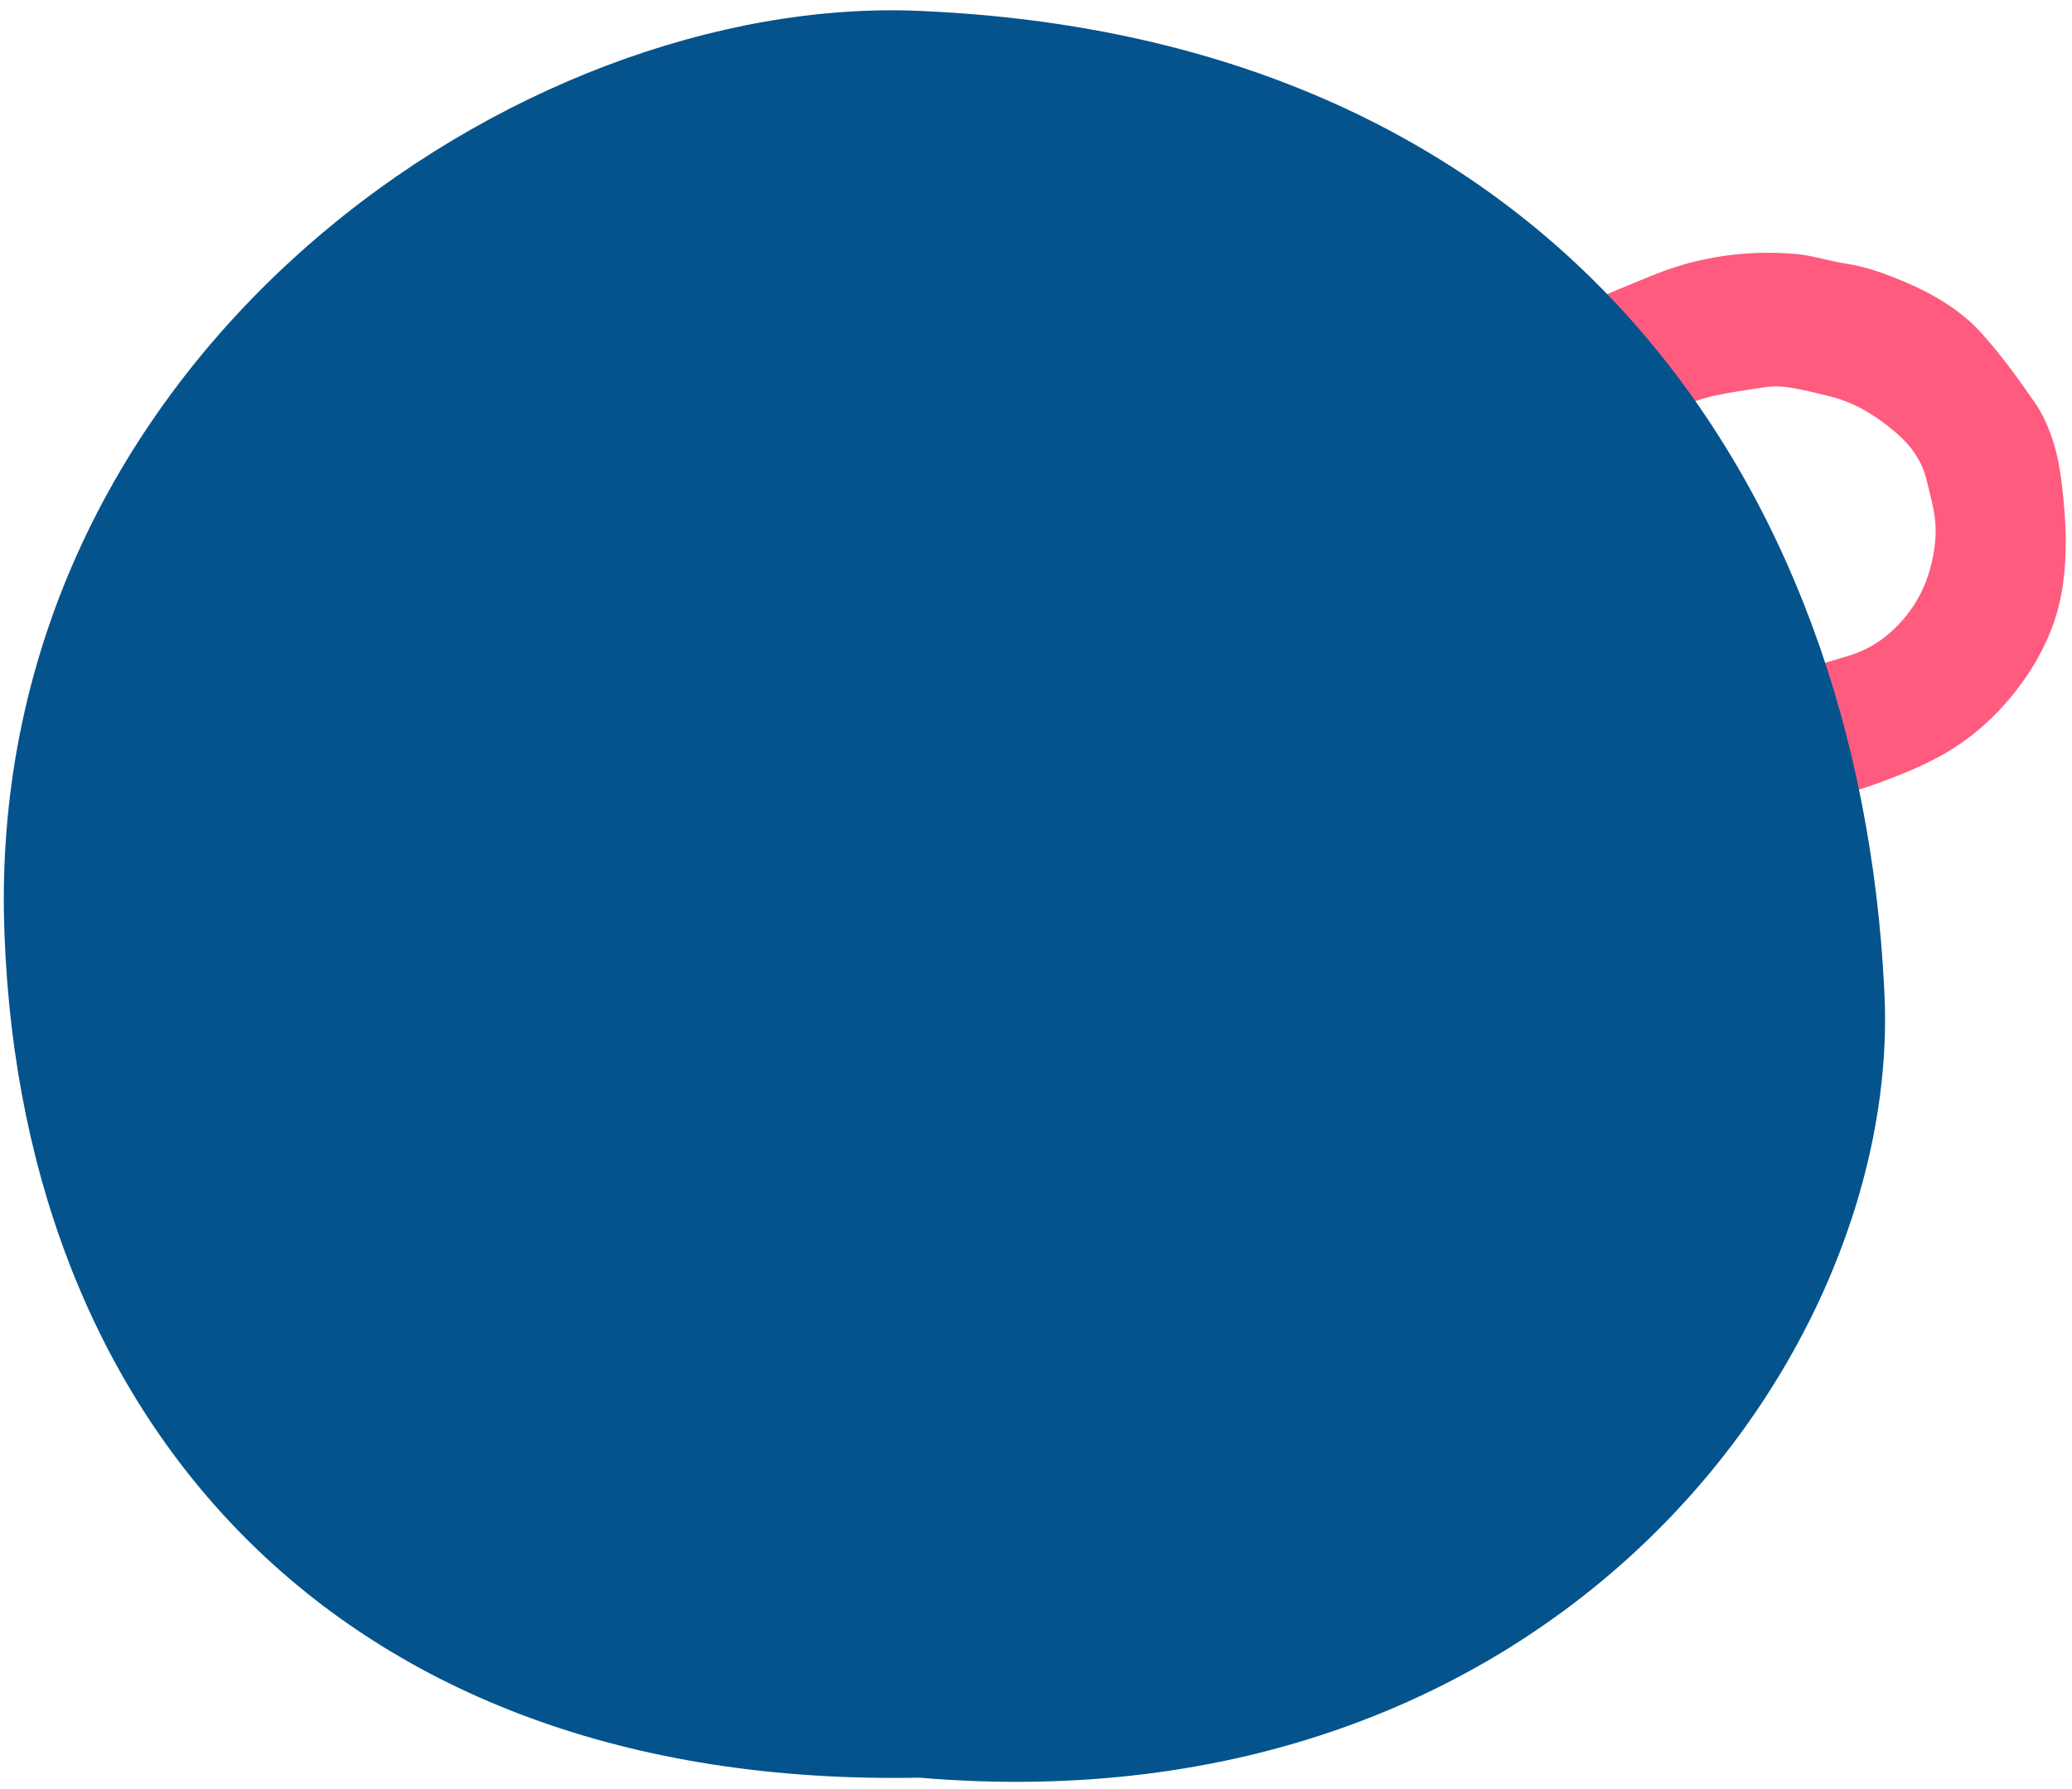
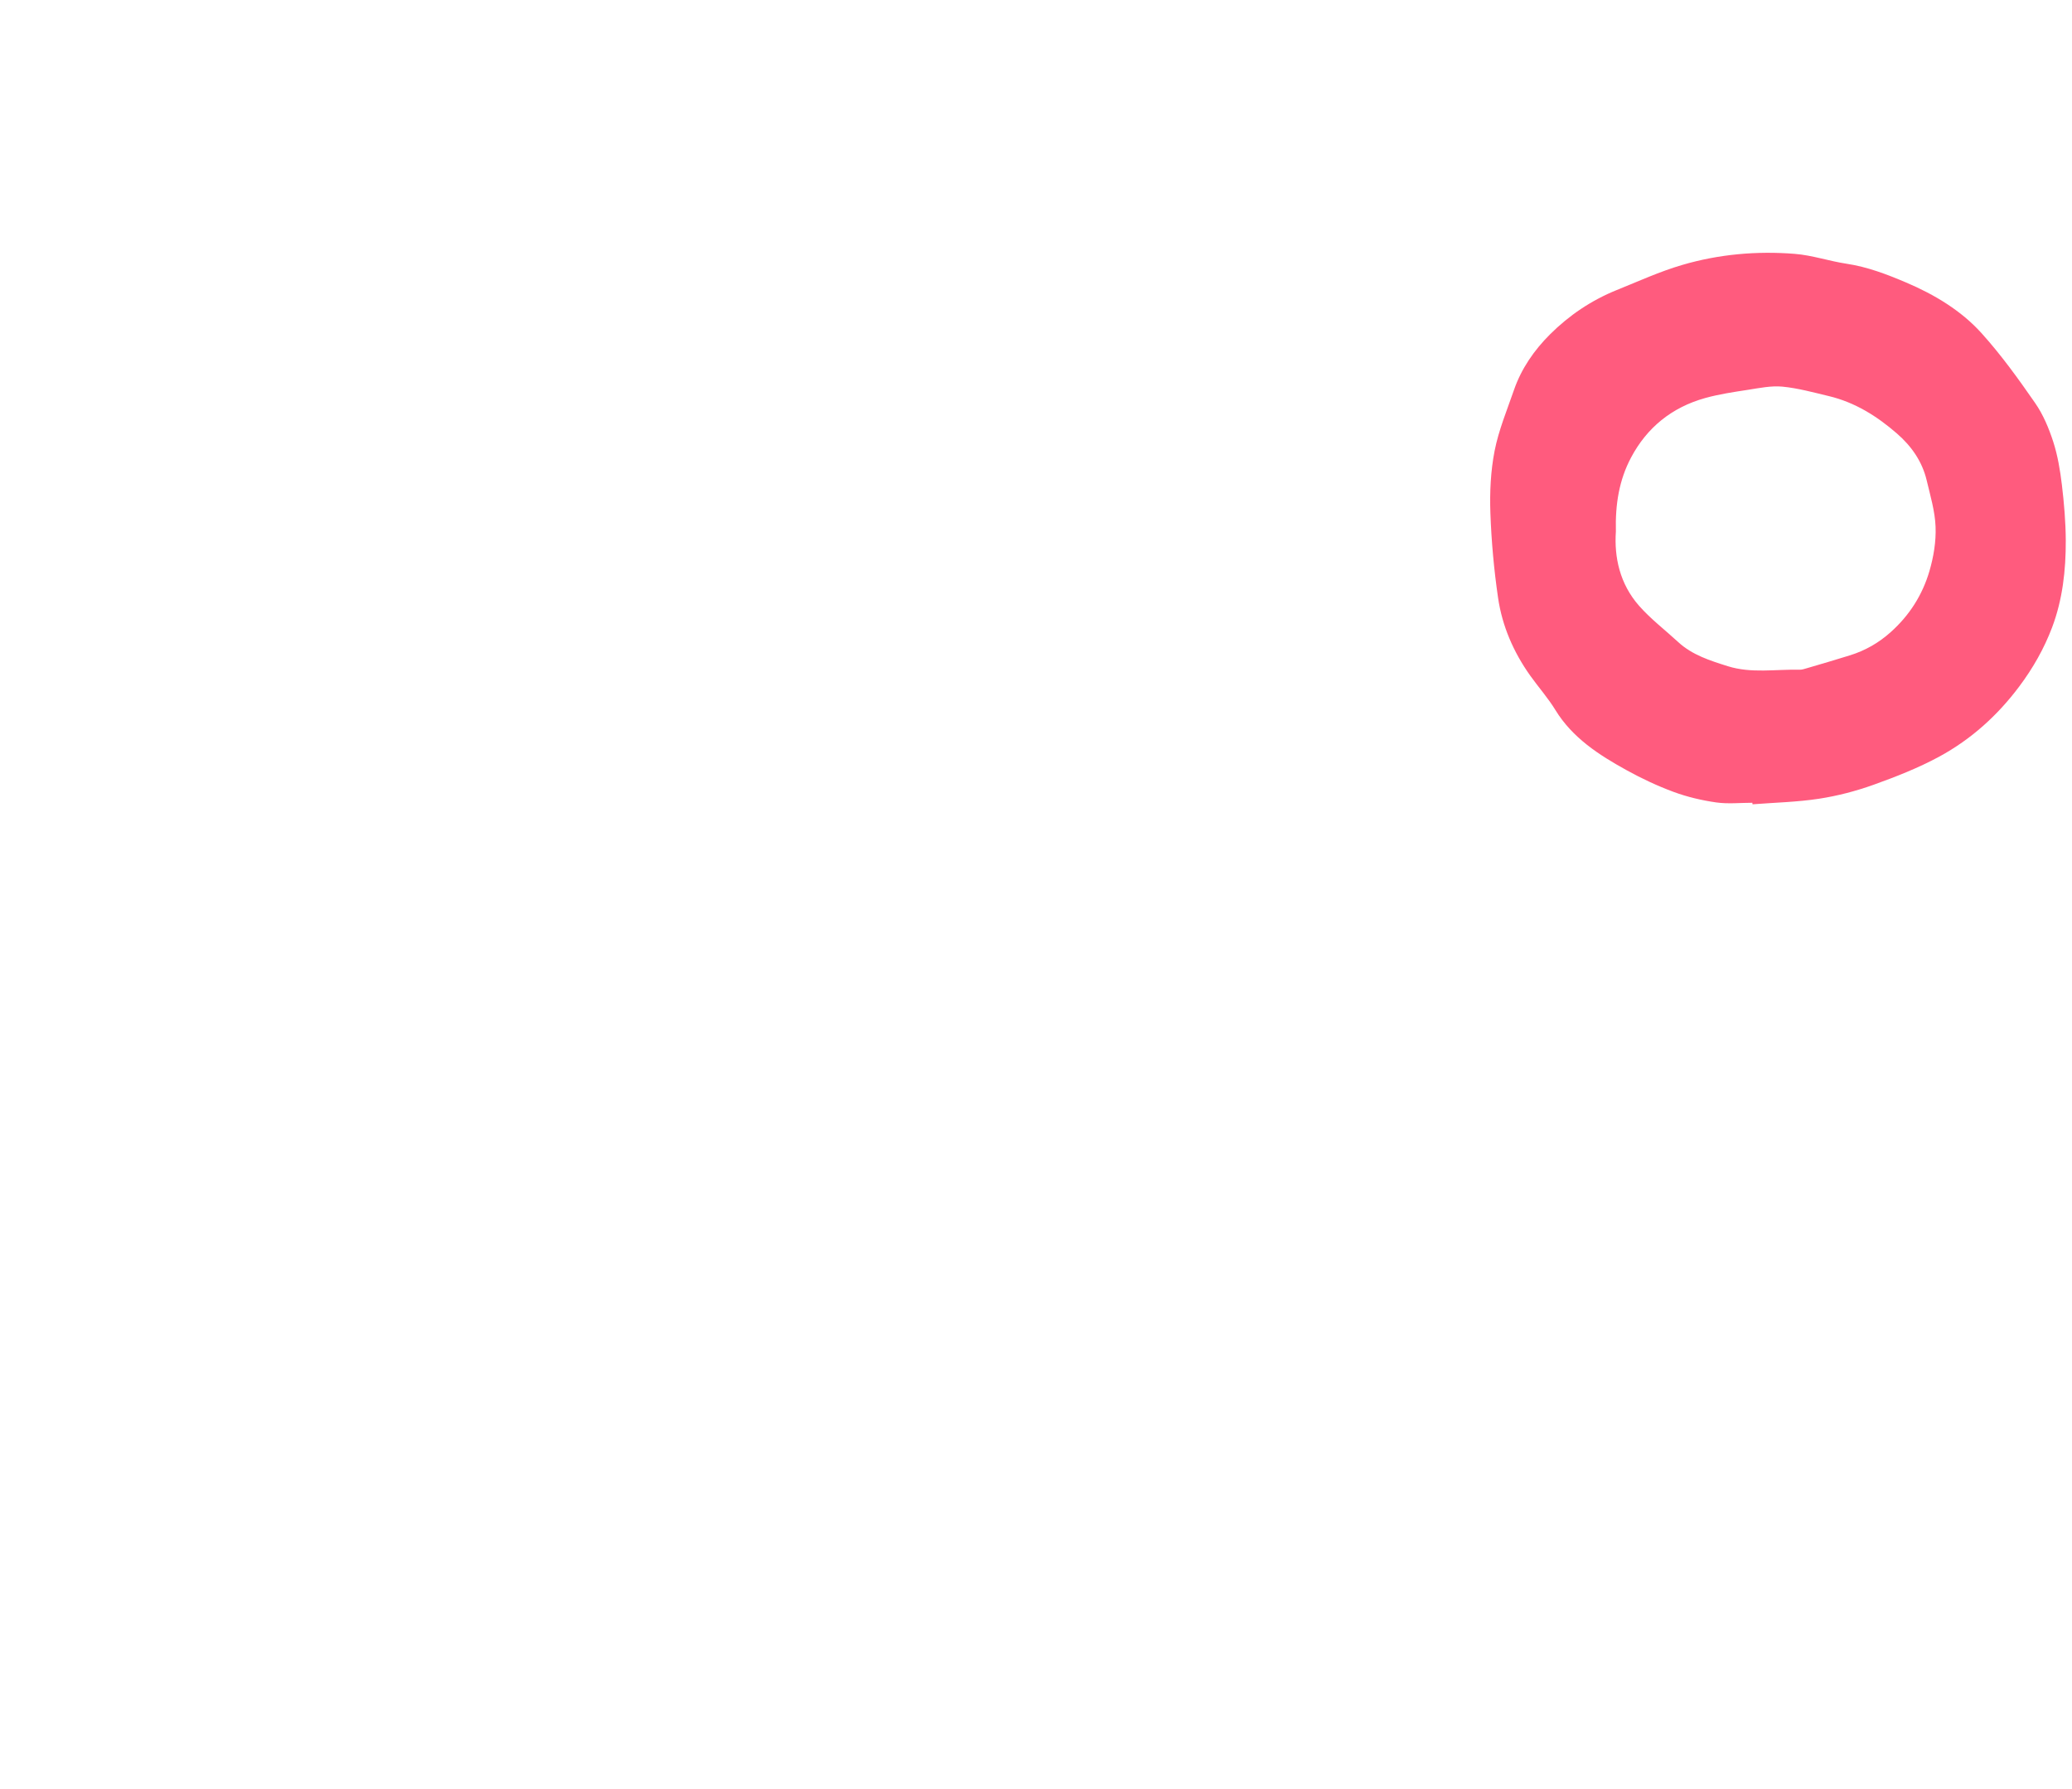
<svg xmlns="http://www.w3.org/2000/svg" width="154" height="133" viewBox="0 0 154 133" fill="none">
  <path d="M130.242 59.678C129.347 59.678 128.437 59.777 127.565 59.654C126.489 59.5 125.408 59.247 124.394 58.872C123.191 58.428 122.019 57.876 120.901 57.259C118.828 56.117 116.866 54.843 115.609 52.791C115.062 51.894 114.347 51.088 113.732 50.226C112.484 48.47 111.648 46.531 111.343 44.444C111.038 42.351 110.846 40.234 110.772 38.125C110.719 36.589 110.792 35.019 111.086 33.514C111.388 31.973 112.009 30.486 112.526 28.988C113.071 27.407 114.028 26.026 115.211 24.849C116.612 23.453 118.272 22.325 120.161 21.563C121.773 20.913 123.363 20.183 125.029 19.696C127.743 18.899 130.564 18.646 133.393 18.872C134.686 18.974 135.948 19.41 137.239 19.605C138.8 19.839 140.24 20.394 141.661 20.997C143.784 21.899 145.758 23.087 147.271 24.762C148.734 26.384 150.016 28.164 151.255 29.953C151.86 30.823 152.283 31.841 152.608 32.846C152.941 33.88 153.119 34.971 153.249 36.048C153.413 37.422 153.531 38.809 153.537 40.191C153.545 42.383 153.302 44.575 152.52 46.644C151.93 48.204 151.103 49.669 150.072 51.042C148.463 53.189 146.506 54.959 144.126 56.252C142.578 57.089 140.909 57.746 139.241 58.344C137.936 58.81 136.567 59.169 135.191 59.379C133.565 59.627 131.902 59.664 130.256 59.791C130.247 59.753 130.244 59.715 130.242 59.678ZM120.099 39.514C119.969 41.424 120.387 43.404 121.824 45.036C122.688 46.017 123.758 46.833 124.73 47.73C125.769 48.691 127.102 49.111 128.42 49.526C130.157 50.073 131.964 49.747 133.74 49.787C133.921 49.793 134.11 49.731 134.288 49.677C135.361 49.362 136.437 49.049 137.504 48.715C138.639 48.36 139.636 47.789 140.514 47.002C141.929 45.742 142.892 44.204 143.403 42.456C143.713 41.397 143.903 40.258 143.86 39.164C143.818 38.004 143.468 36.845 143.197 35.698C142.866 34.313 142.076 33.171 140.983 32.223C139.512 30.944 137.88 29.912 135.92 29.444C134.782 29.172 133.641 28.857 132.481 28.743C131.645 28.663 130.77 28.846 129.925 28.978C128.855 29.142 127.777 29.301 126.74 29.589C124.239 30.287 122.406 31.795 121.228 34.012C120.342 35.682 120.048 37.476 120.099 39.514Z" fill="#FF5B7E" />
-   <path d="M68.321 132.152C24.757 132.997 0.909 105.188 0.286 67.635C-0.19 26.068 38.617 -0.442 68.282 0.808C115.747 2.808 138.168 35.918 140.044 73.523C141.544 100.391 115.745 136.16 68.321 132.152Z" fill="#04538C" />
</svg>